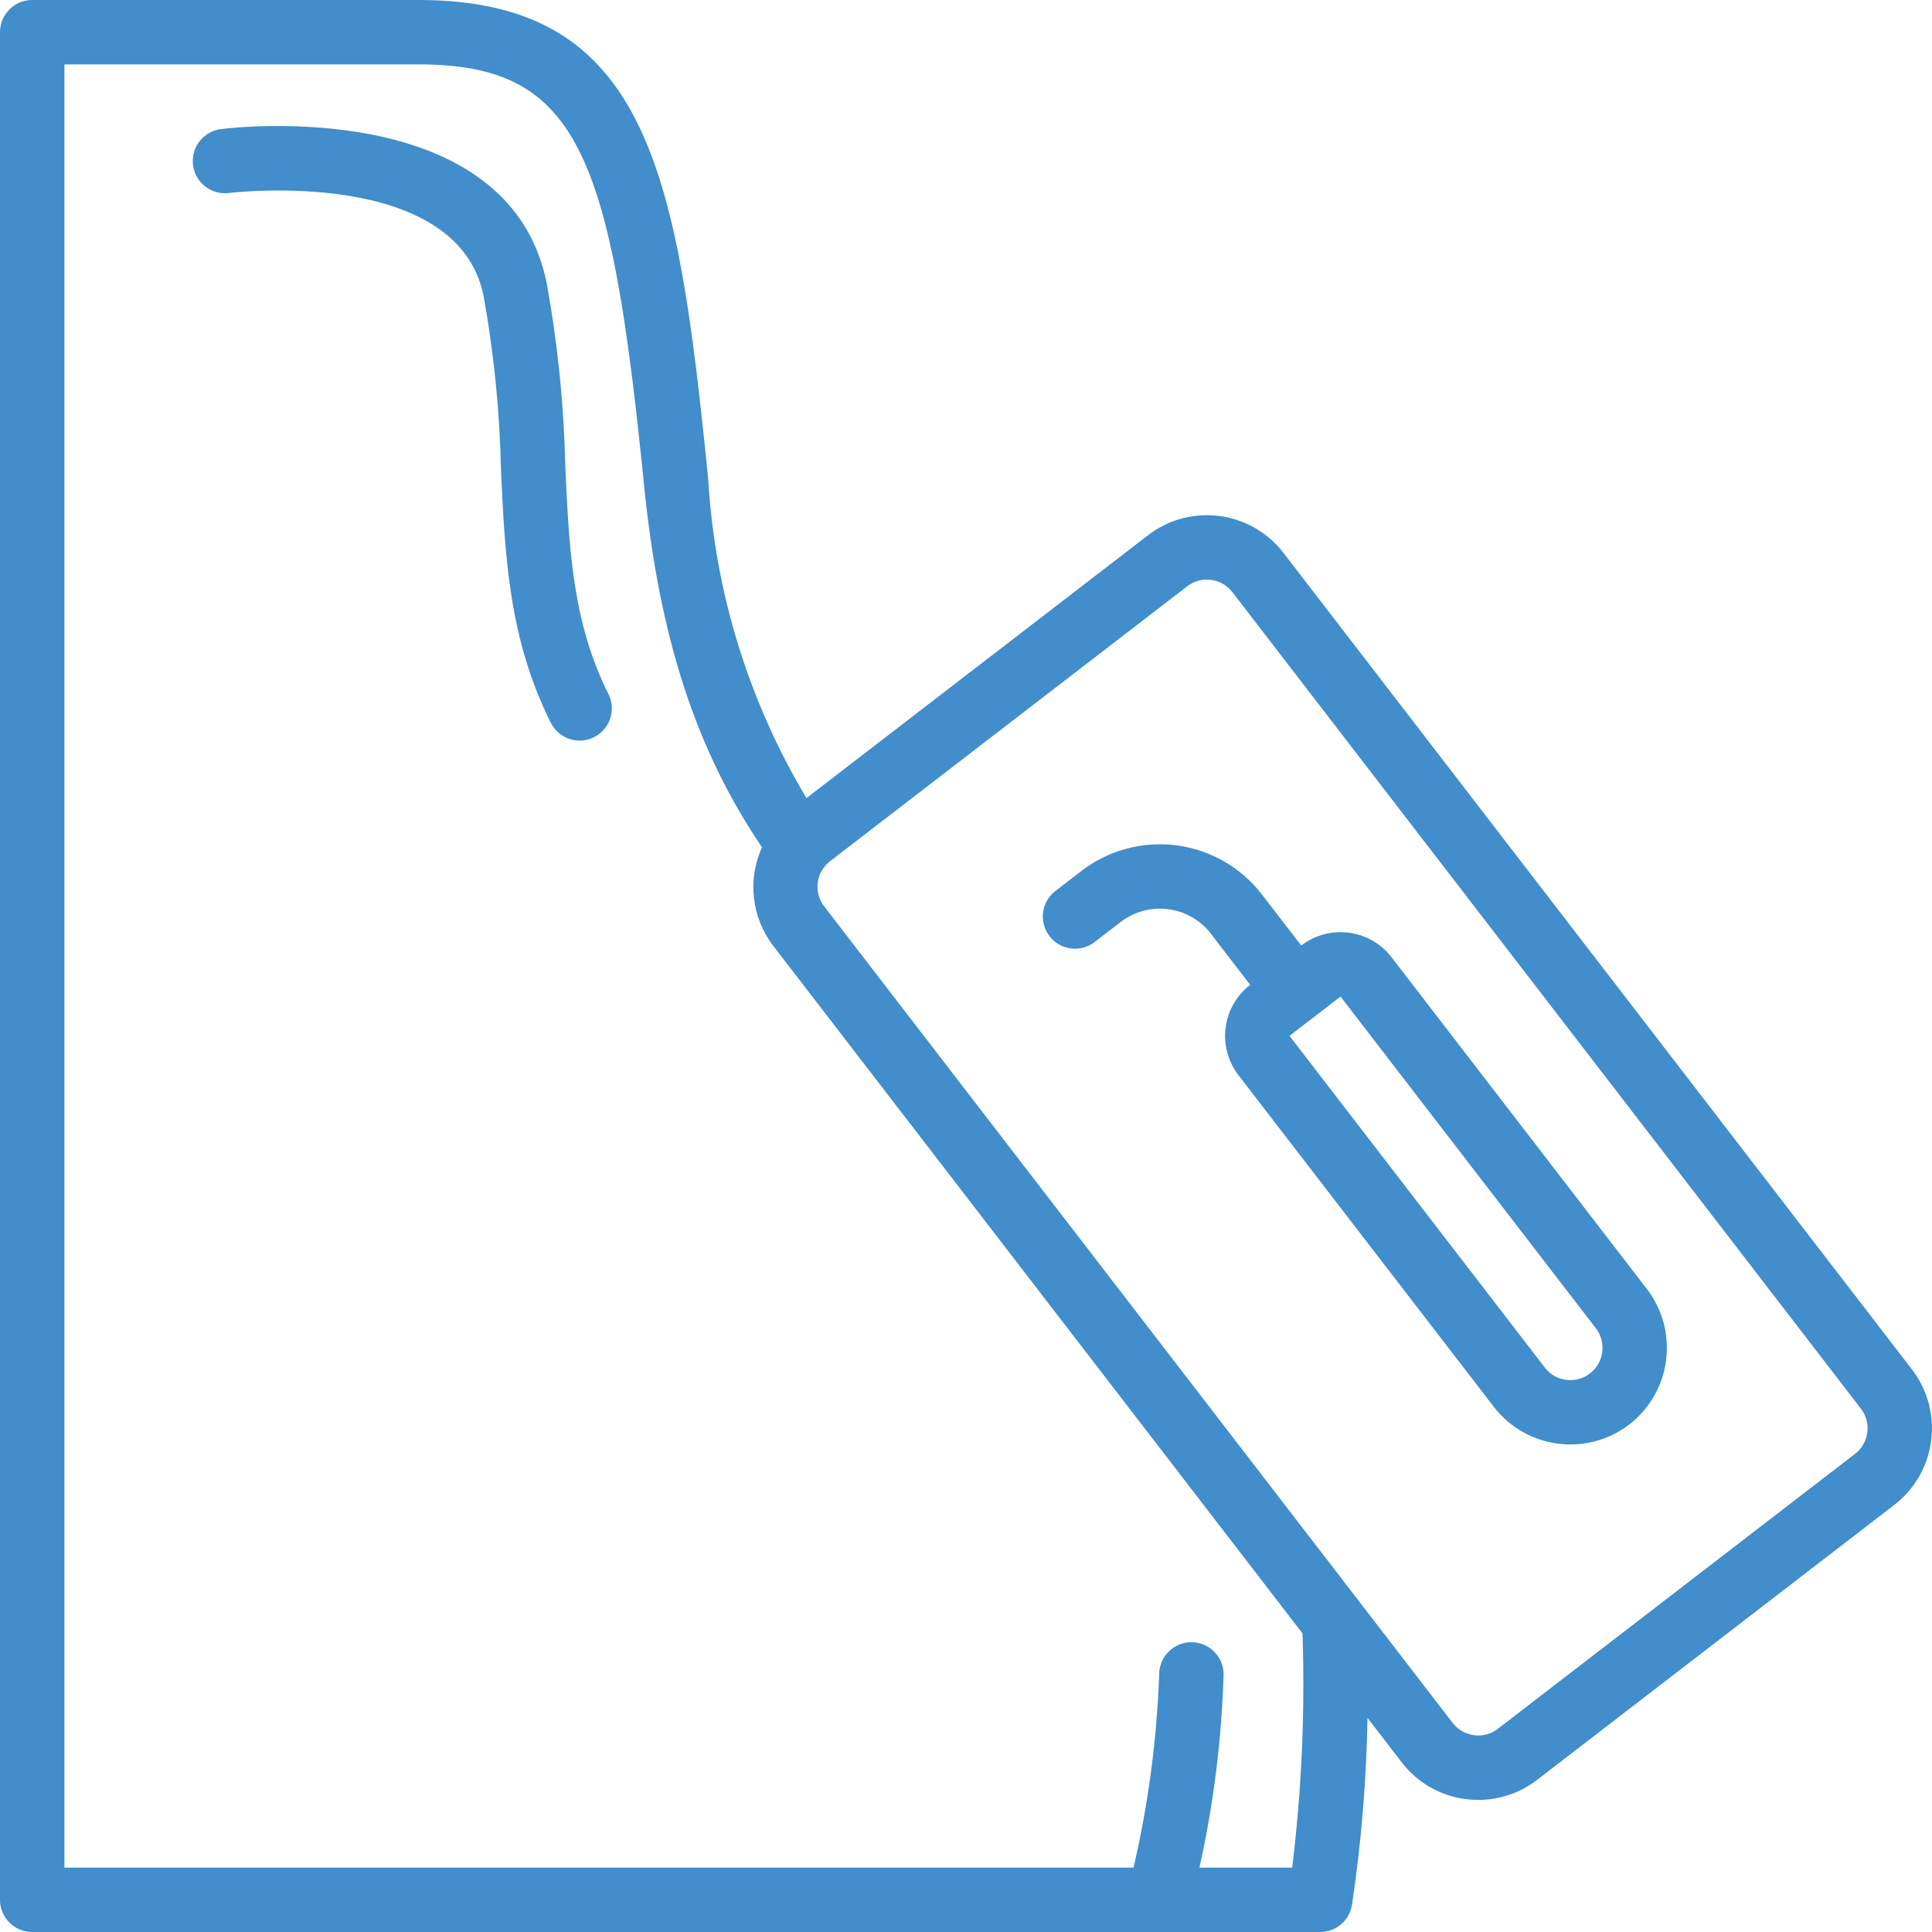
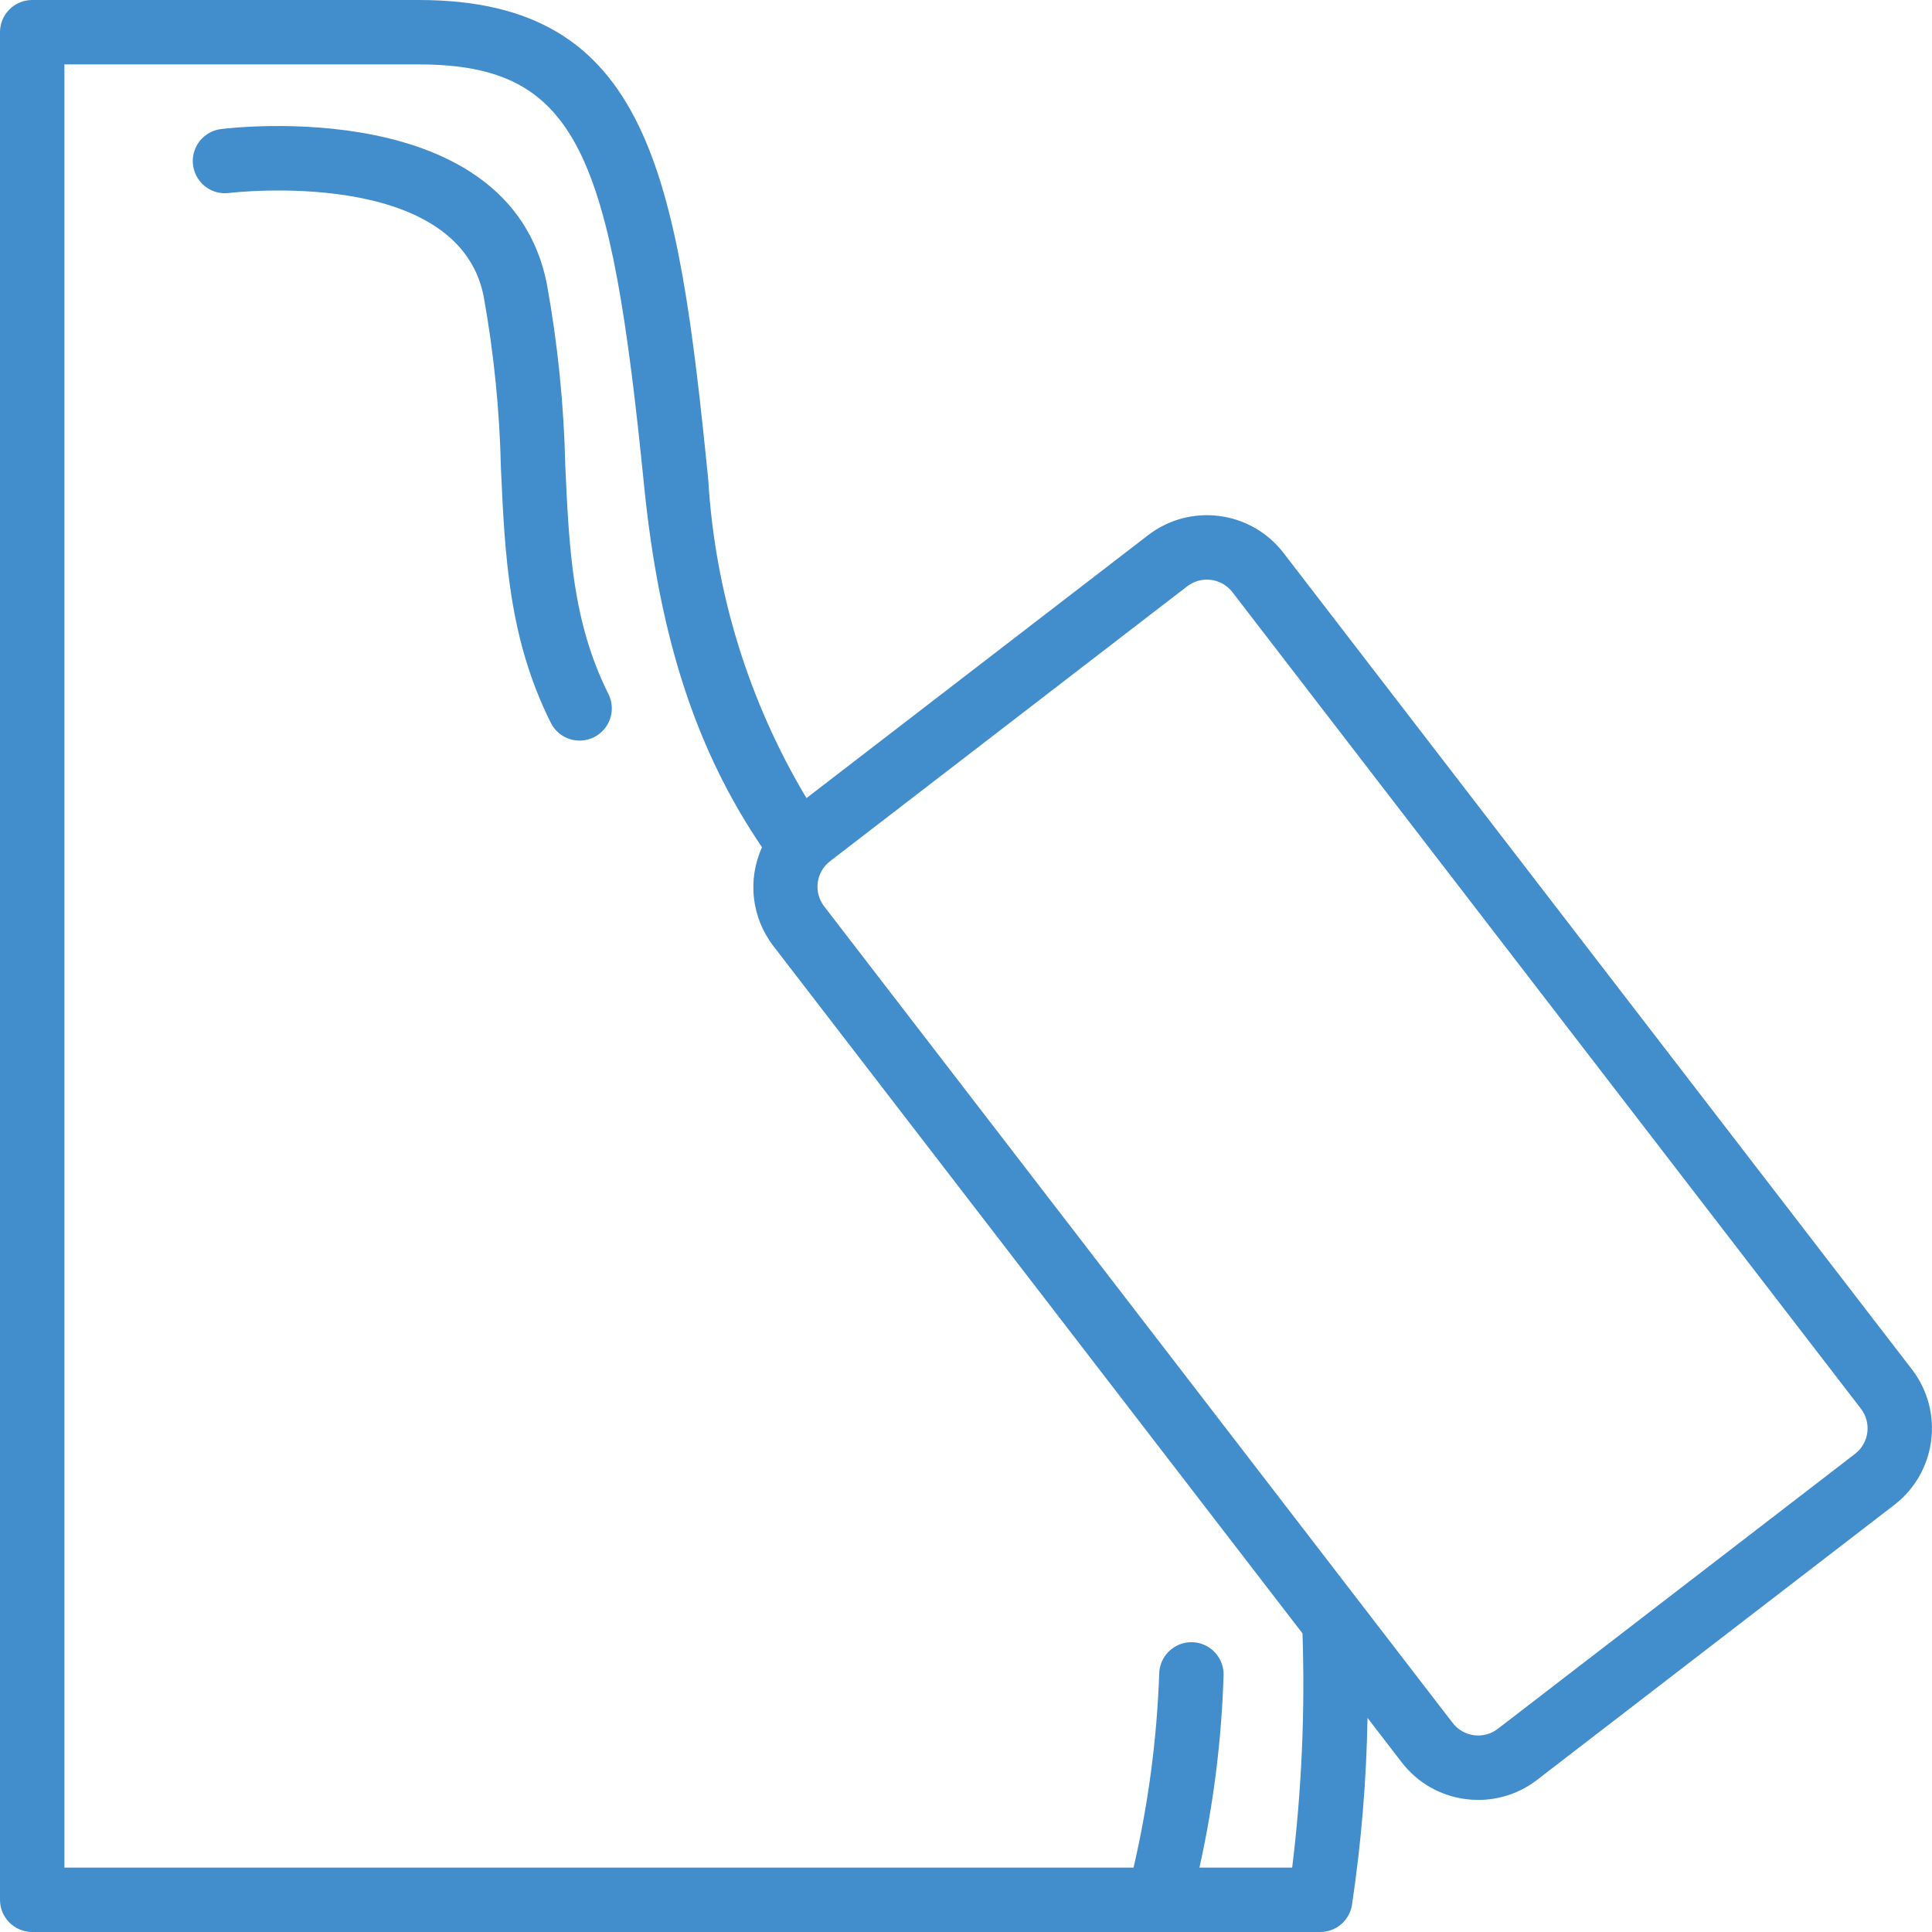
<svg xmlns="http://www.w3.org/2000/svg" width="512" zoomAndPan="magnify" viewBox="0 0 384 384" height="512" preserveAspectRatio="xMidYMid meet" version="1.0">
  <path fill="#428dcb" d="M 255.098 109.887 C 248.629 101.488 236.574 99.918 228.172 106.387 L 160.293 158.629 C 148.801 139.41 142.102 117.711 140.77 95.359 C 134.676 34.457 129 0 83.199 0 L 6.402 0 C 2.867 0 0 2.863 0 6.402 L 0 377.598 C 0 381.133 2.867 384 6.402 384 L 262.398 384 C 265.527 384 268.191 381.742 268.711 378.66 C 270.555 366.336 271.59 353.906 271.805 341.445 L 278.582 350.25 C 281.676 354.297 286.262 356.941 291.316 357.586 C 292.152 357.695 292.992 357.746 293.832 357.75 C 298.059 357.75 302.168 356.344 305.512 353.758 L 376.512 299.105 C 384.906 292.633 386.469 280.586 380.012 272.18 Z M 256.832 371.199 L 238.398 371.199 C 241.207 358.578 242.816 345.723 243.199 332.801 C 243.199 329.266 240.332 326.398 236.801 326.398 C 233.266 326.398 230.398 329.266 230.398 332.801 C 229.934 345.73 228.227 358.59 225.305 371.199 L 12.801 371.199 L 12.801 12.801 L 83.199 12.801 C 115.113 12.801 121.434 30.66 128.031 96.645 C 131.074 126.836 138.391 149.16 151.457 168.406 C 148.527 174.836 149.379 182.348 153.664 187.961 L 258.883 324.652 C 259.406 340.199 258.719 355.762 256.832 371.199 Z M 368.699 288.969 L 297.703 343.617 C 294.898 345.77 290.883 345.246 288.727 342.445 L 163.809 180.148 C 161.652 177.348 162.176 173.332 164.973 171.176 L 235.977 116.523 C 238.781 114.375 242.797 114.898 244.953 117.699 L 369.875 279.992 C 372.023 282.797 371.5 286.812 368.699 288.969 Z M 368.699 288.969 " fill-opacity="1" fill-rule="nonzero" />
-   <path fill="#428dcb" d="M 276.582 190.262 C 272.27 184.664 264.234 183.621 258.633 187.93 L 250.824 177.793 C 246.684 172.41 240.578 168.895 233.84 168.02 C 227.109 167.145 220.305 168.977 214.922 173.121 L 209.852 177.027 C 207.992 178.406 207.027 180.68 207.32 182.973 C 207.613 185.27 209.125 187.227 211.266 188.094 C 213.41 188.961 215.855 188.605 217.664 187.164 L 222.73 183.258 C 225.426 181.191 228.824 180.273 232.191 180.707 C 235.562 181.141 238.617 182.898 240.68 185.598 L 248.488 195.742 C 245.797 197.809 244.039 200.863 243.602 204.234 C 243.164 207.602 244.082 211 246.152 213.695 L 296.906 279.617 C 303.379 288.008 315.418 289.578 323.828 283.129 L 323.832 283.125 C 332.219 276.645 333.781 264.602 327.328 256.195 Z M 316.02 272.98 C 313.219 275.137 309.199 274.613 307.043 271.812 L 256.297 205.887 L 266.441 198.074 L 317.184 264 C 319.34 266.805 318.82 270.824 316.02 272.98 Z M 316.02 272.98 " fill-opacity="1" fill-rule="nonzero" />
  <path fill="#428dcb" d="M 112.355 92.582 C 112.082 80.422 110.852 68.305 108.672 56.344 C 101.195 18.938 46.336 25.34 44.008 25.648 C 41.715 25.906 39.738 27.375 38.832 29.496 C 37.93 31.617 38.234 34.059 39.633 35.895 C 41.035 37.727 43.309 38.664 45.594 38.348 C 46.062 38.293 90.953 32.988 96.125 58.855 C 98.164 70.184 99.316 81.652 99.566 93.16 C 100.363 110.535 101.117 126.941 109.477 143.66 C 110.5 145.703 112.535 147.051 114.816 147.188 C 117.098 147.324 119.281 146.23 120.543 144.324 C 121.801 142.414 121.949 139.98 120.926 137.934 C 113.781 123.648 113.117 109.246 112.355 92.582 Z M 112.355 92.582 " fill-opacity="1" fill-rule="nonzero" />
</svg>